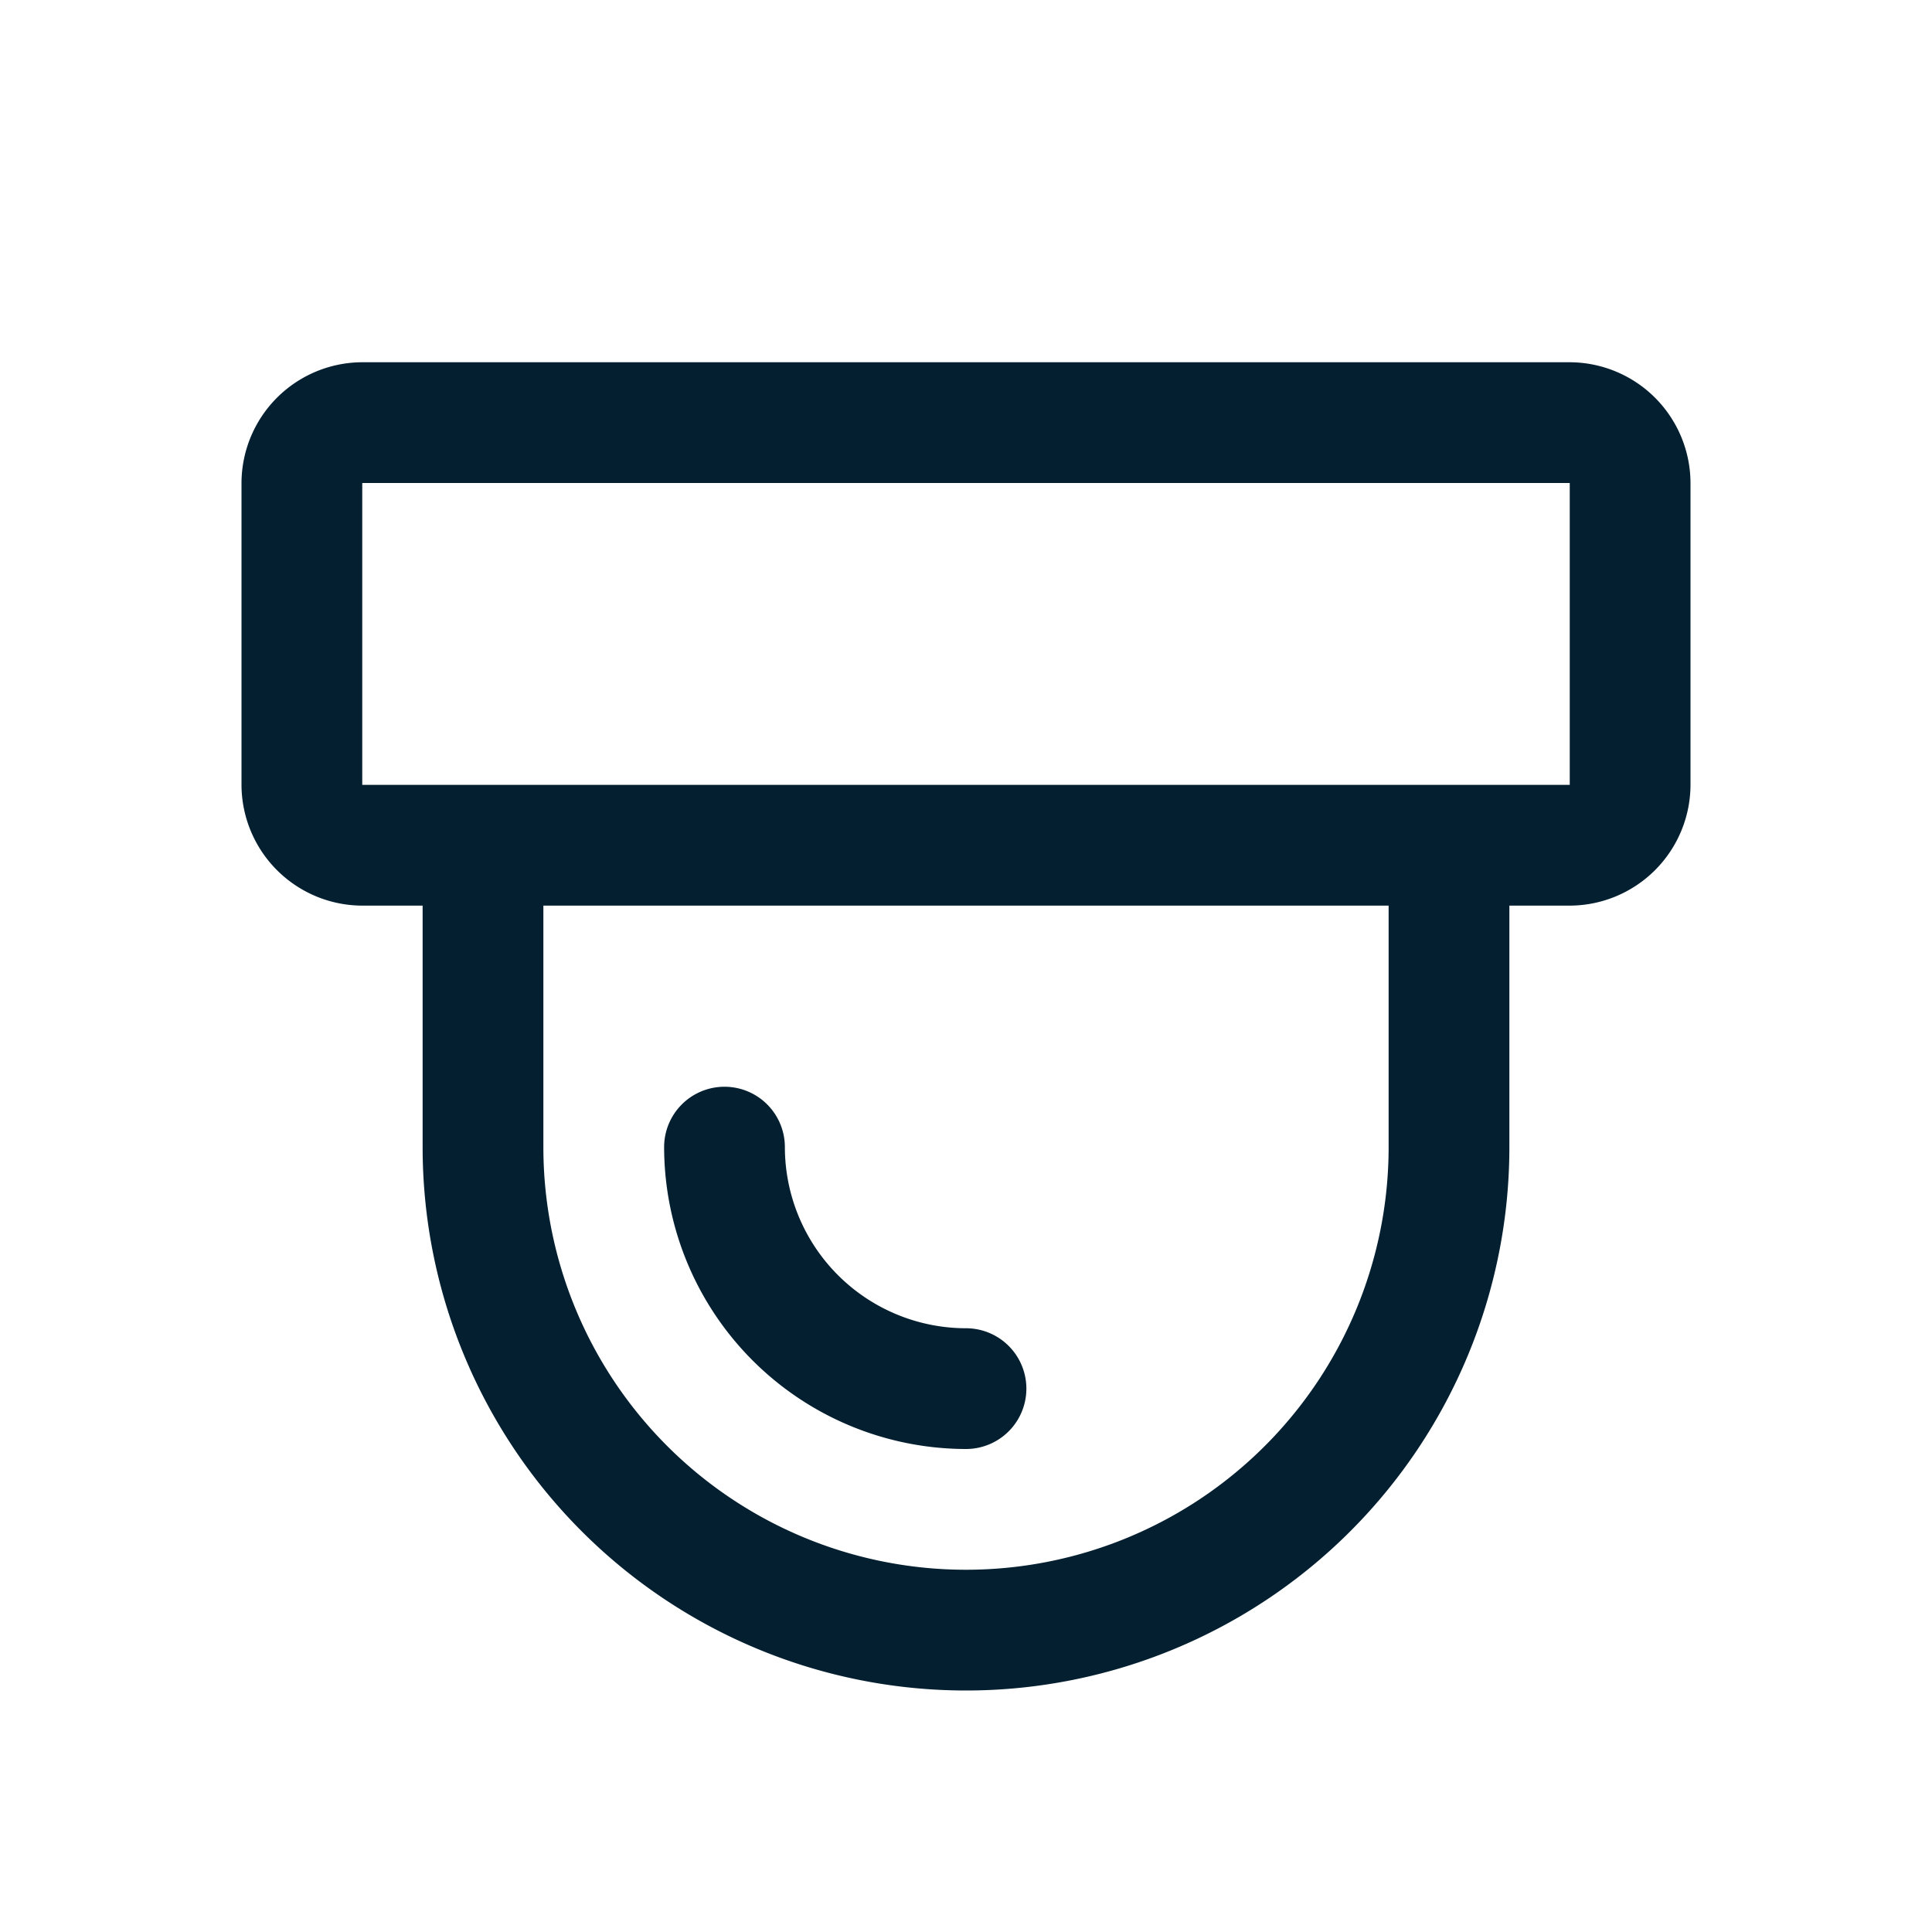
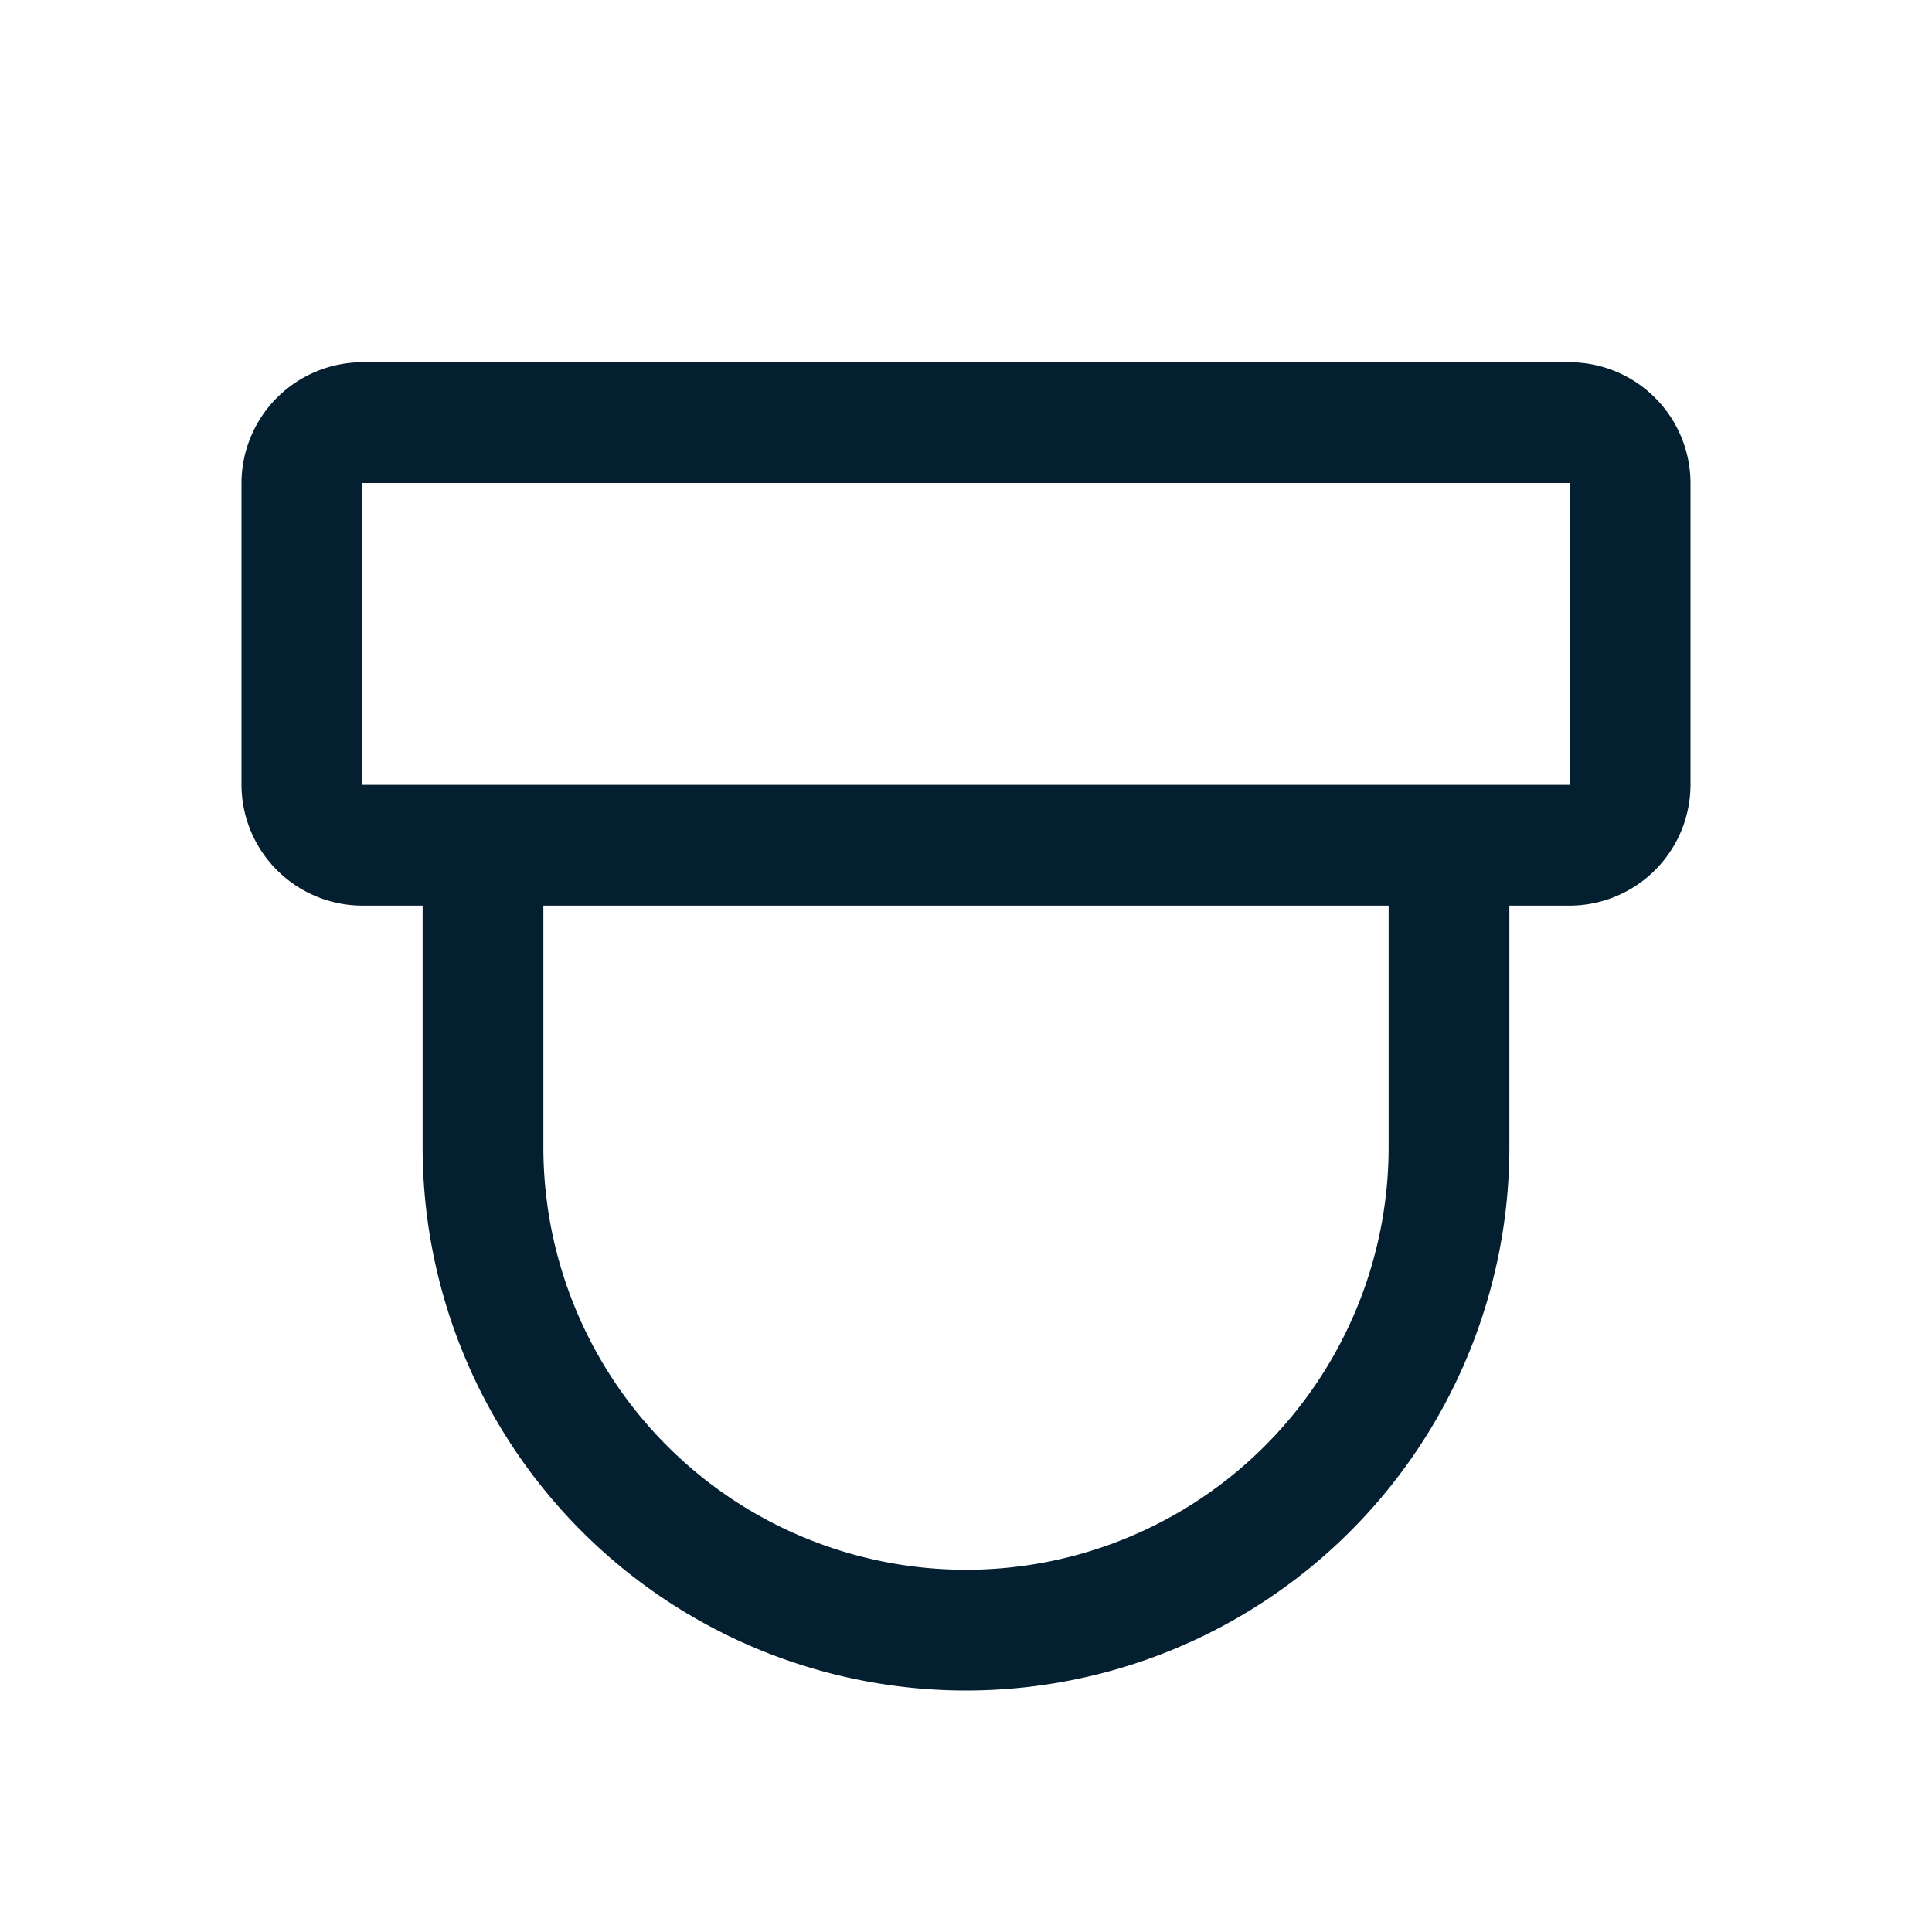
<svg xmlns="http://www.w3.org/2000/svg" id="Lager_1" data-name="Lager 1" viewBox="0 0 32 32">
  <defs>
    <style>.cls-1{fill:#031f30;}</style>
  </defs>
  <path class="cls-1" d="M26,6H6A2.006,2.006,0,0,0,4,8v5a2.006,2.006,0,0,0,2,2H7v4a9,9,0,0,0,18,0V15h1a2.006,2.006,0,0,0,2-2V8A2.006,2.006,0,0,0,26,6ZM23,19A7,7,0,0,1,9,19V15H23Zm3-6H6V8H26Z" />
-   <path class="cls-1" d="M16,24a5.006,5.006,0,0,1-5-5,1,1,0,0,1,2,0,3.003,3.003,0,0,0,3,3,1,1,0,0,1,0,2Z" />
</svg>